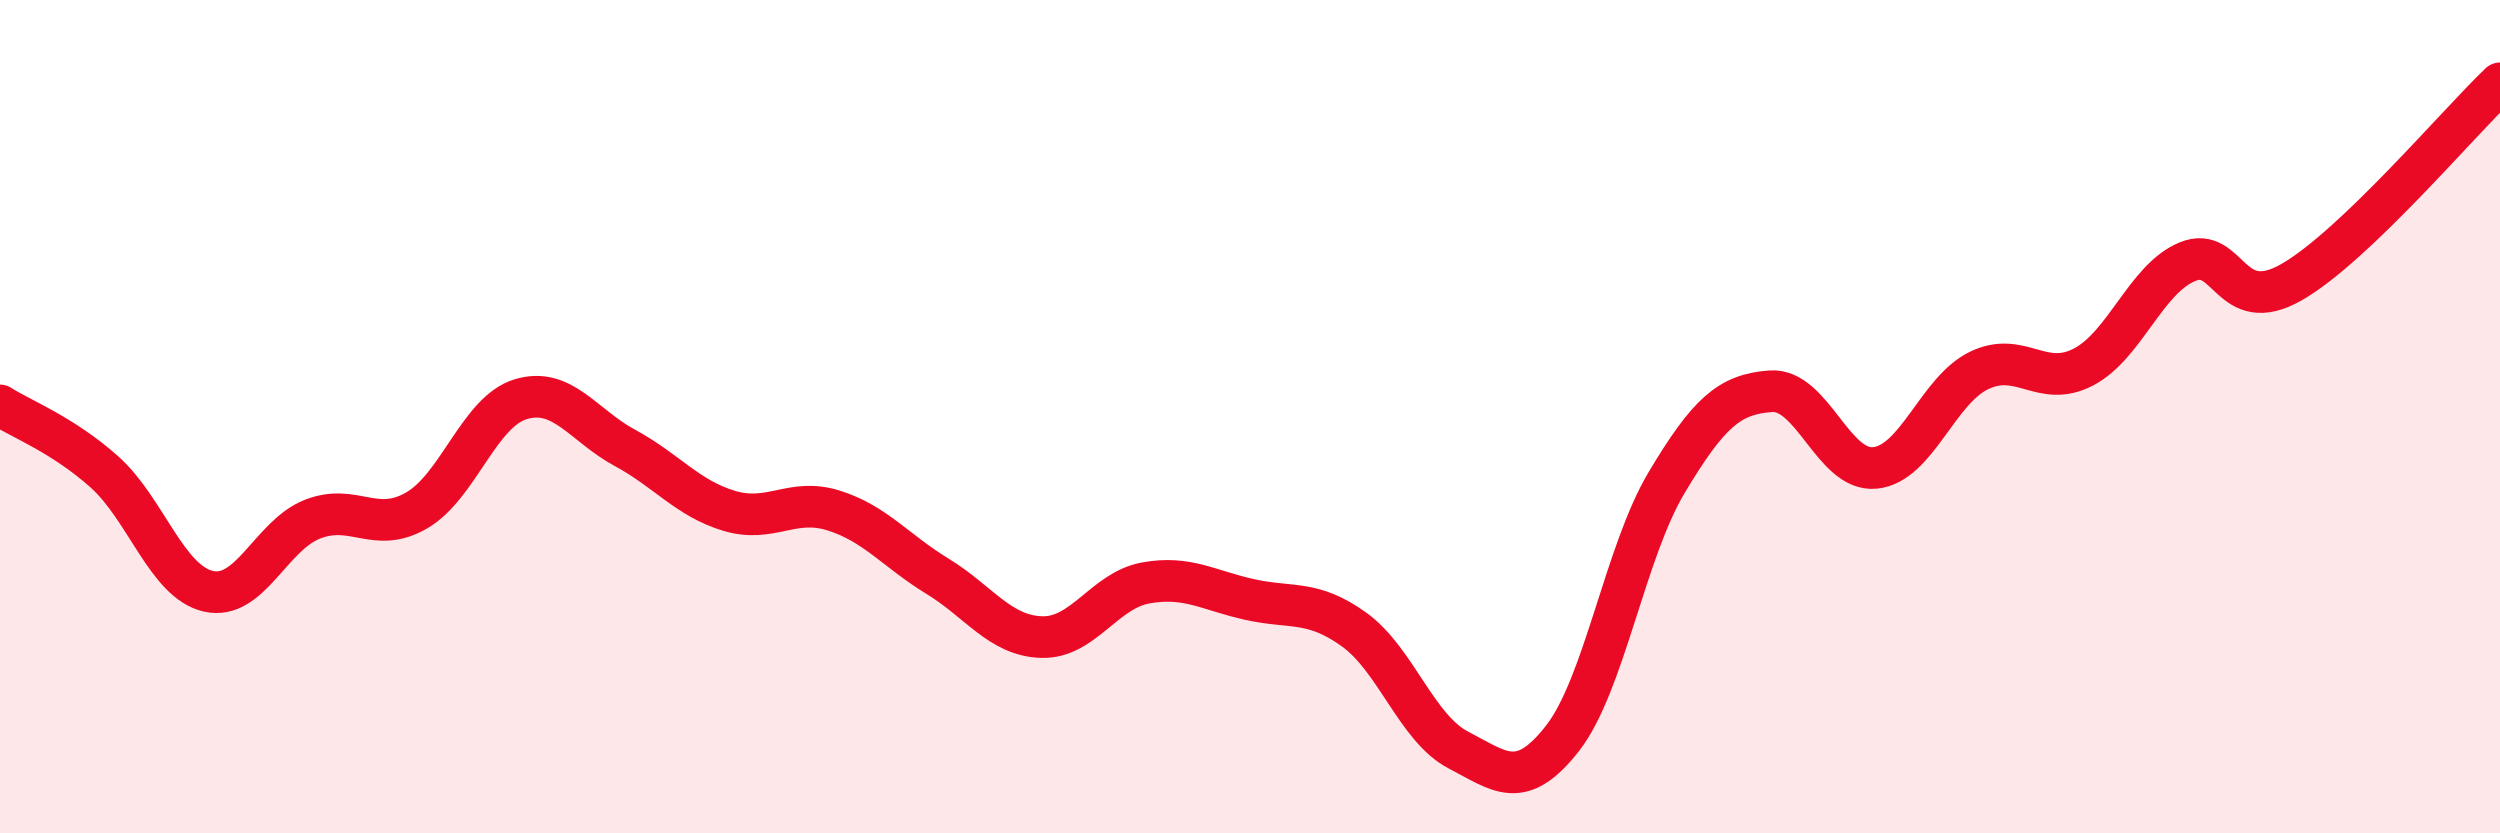
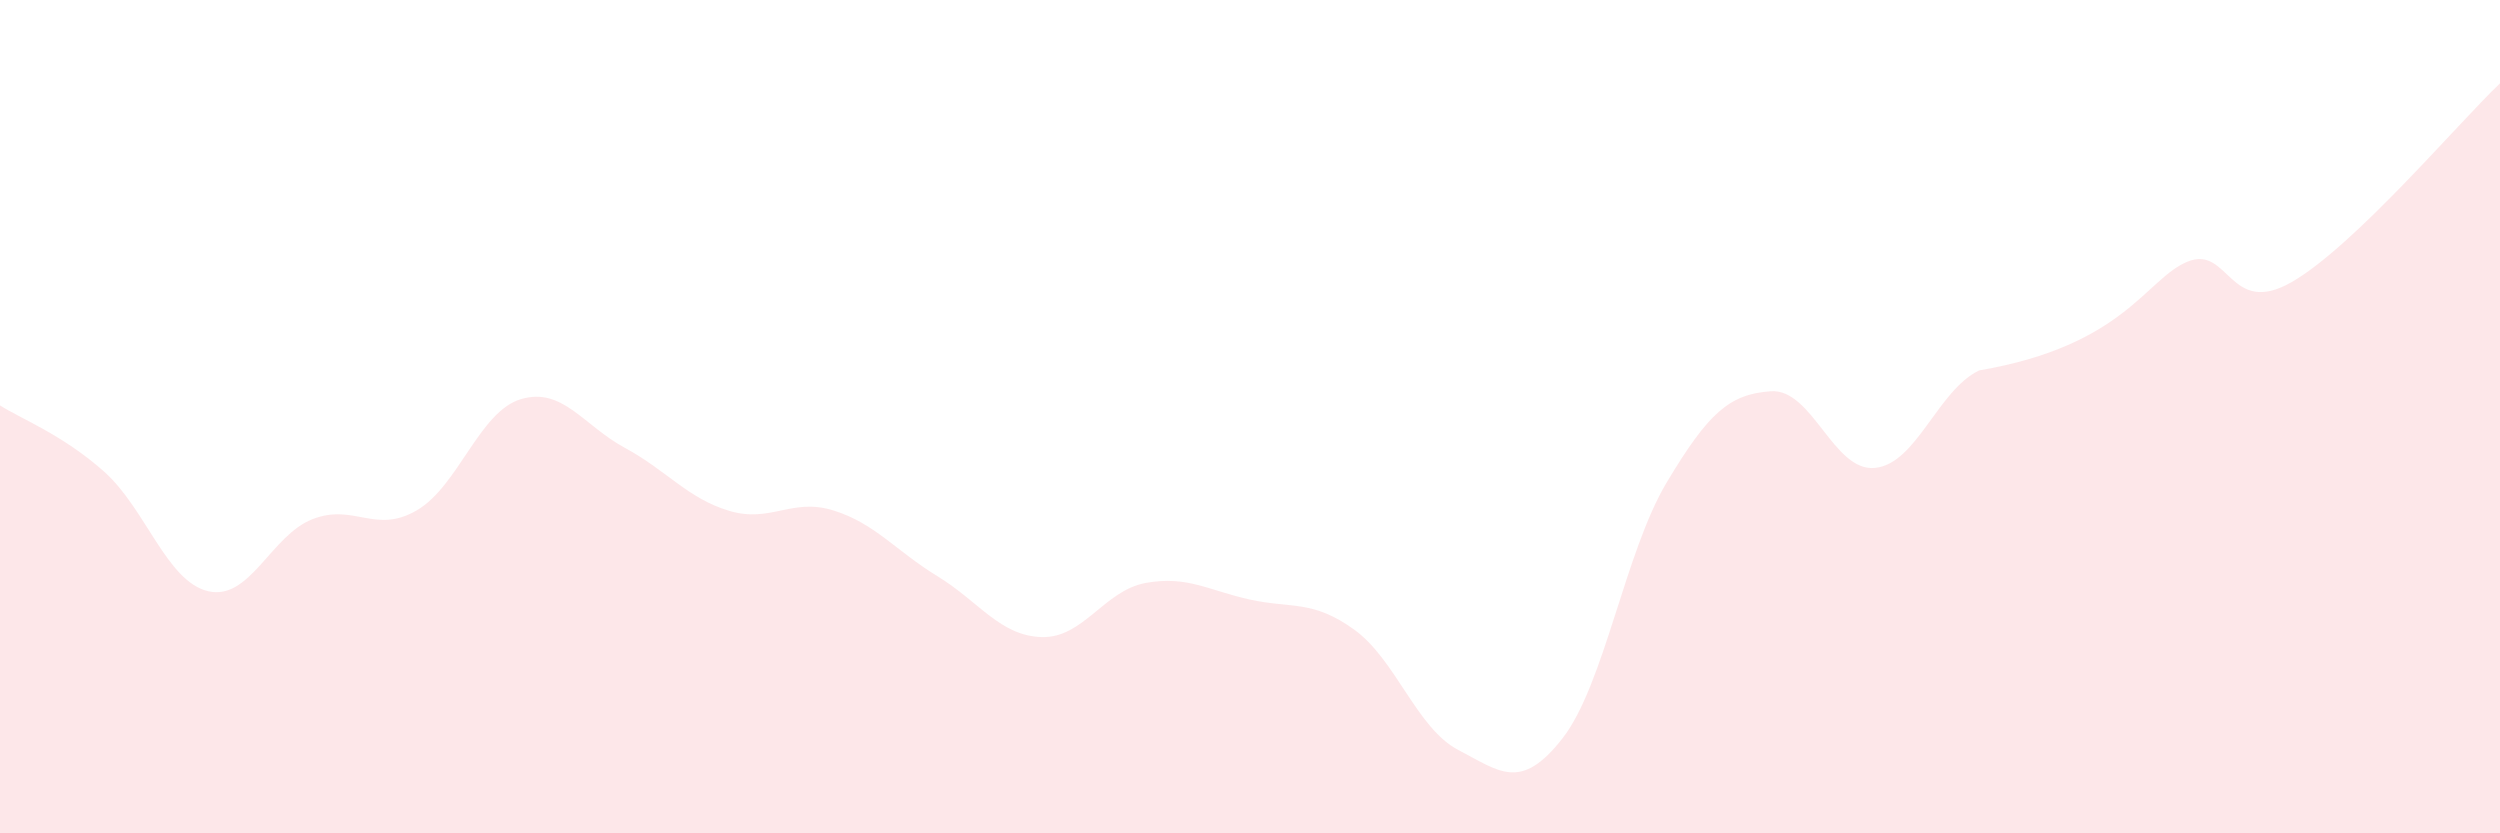
<svg xmlns="http://www.w3.org/2000/svg" width="60" height="20" viewBox="0 0 60 20">
-   <path d="M 0,9.73 C 0.5,10.05 1.5,10.43 2.5,11.32 C 3.5,12.21 4,13.96 5,14.19 C 6,14.42 6.5,12.85 7.5,12.46 C 8.5,12.07 9,12.83 10,12.25 C 11,11.67 11.5,9.88 12.5,9.58 C 13.5,9.28 14,10.21 15,10.75 C 16,11.29 16.5,11.96 17.5,12.26 C 18.5,12.56 19,11.94 20,12.25 C 21,12.56 21.5,13.22 22.5,13.83 C 23.5,14.44 24,15.26 25,15.29 C 26,15.32 26.5,14.17 27.5,13.99 C 28.5,13.81 29,14.17 30,14.39 C 31,14.61 31.5,14.39 32.5,15.11 C 33.5,15.83 34,17.48 35,18 C 36,18.52 36.5,19 37.5,17.72 C 38.5,16.44 39,13.25 40,11.58 C 41,9.91 41.5,9.46 42.5,9.39 C 43.5,9.32 44,11.33 45,11.23 C 46,11.13 46.5,9.37 47.5,8.89 C 48.5,8.41 49,9.33 50,8.81 C 51,8.29 51.5,6.69 52.5,6.28 C 53.5,5.87 53.5,7.63 55,6.77 C 56.5,5.91 59,2.95 60,2L60 20L0 20Z" fill="#EB0A25" opacity="0.1" stroke-linecap="round" stroke-linejoin="round" />
-   <path d="M 0,9.73 C 0.5,10.05 1.5,10.43 2.5,11.32 C 3.5,12.21 4,13.96 5,14.19 C 6,14.42 6.5,12.85 7.5,12.46 C 8.5,12.07 9,12.83 10,12.25 C 11,11.67 11.5,9.88 12.5,9.58 C 13.5,9.28 14,10.21 15,10.75 C 16,11.29 16.5,11.96 17.5,12.26 C 18.5,12.56 19,11.94 20,12.25 C 21,12.56 21.5,13.22 22.5,13.83 C 23.5,14.44 24,15.26 25,15.29 C 26,15.32 26.5,14.17 27.5,13.99 C 28.5,13.81 29,14.17 30,14.39 C 31,14.61 31.5,14.39 32.5,15.11 C 33.5,15.83 34,17.48 35,18 C 36,18.52 36.5,19 37.5,17.72 C 38.5,16.44 39,13.25 40,11.58 C 41,9.91 41.5,9.46 42.5,9.39 C 43.5,9.32 44,11.33 45,11.23 C 46,11.13 46.5,9.37 47.5,8.89 C 48.5,8.41 49,9.33 50,8.81 C 51,8.29 51.5,6.69 52.5,6.28 C 53.5,5.87 53.5,7.63 55,6.77 C 56.5,5.91 59,2.95 60,2" stroke="#EB0A25" stroke-width="1" fill="none" stroke-linecap="round" stroke-linejoin="round" />
+   <path d="M 0,9.73 C 0.5,10.05 1.5,10.43 2.5,11.32 C 3.5,12.21 4,13.96 5,14.19 C 6,14.42 6.5,12.85 7.5,12.46 C 8.5,12.07 9,12.83 10,12.25 C 11,11.67 11.5,9.88 12.5,9.58 C 13.5,9.28 14,10.21 15,10.75 C 16,11.29 16.5,11.96 17.5,12.26 C 18.5,12.56 19,11.94 20,12.25 C 21,12.56 21.5,13.22 22.5,13.83 C 23.5,14.44 24,15.26 25,15.29 C 26,15.32 26.5,14.17 27.5,13.99 C 28.5,13.81 29,14.17 30,14.39 C 31,14.61 31.5,14.39 32.5,15.11 C 33.5,15.83 34,17.48 35,18 C 36,18.52 36.5,19 37.5,17.72 C 38.5,16.44 39,13.25 40,11.58 C 41,9.91 41.5,9.46 42.5,9.39 C 43.5,9.32 44,11.33 45,11.23 C 46,11.13 46.5,9.37 47.5,8.89 C 51,8.29 51.5,6.69 52.5,6.28 C 53.5,5.87 53.5,7.63 55,6.77 C 56.5,5.91 59,2.95 60,2L60 20L0 20Z" fill="#EB0A25" opacity="0.1" stroke-linecap="round" stroke-linejoin="round" />
</svg>